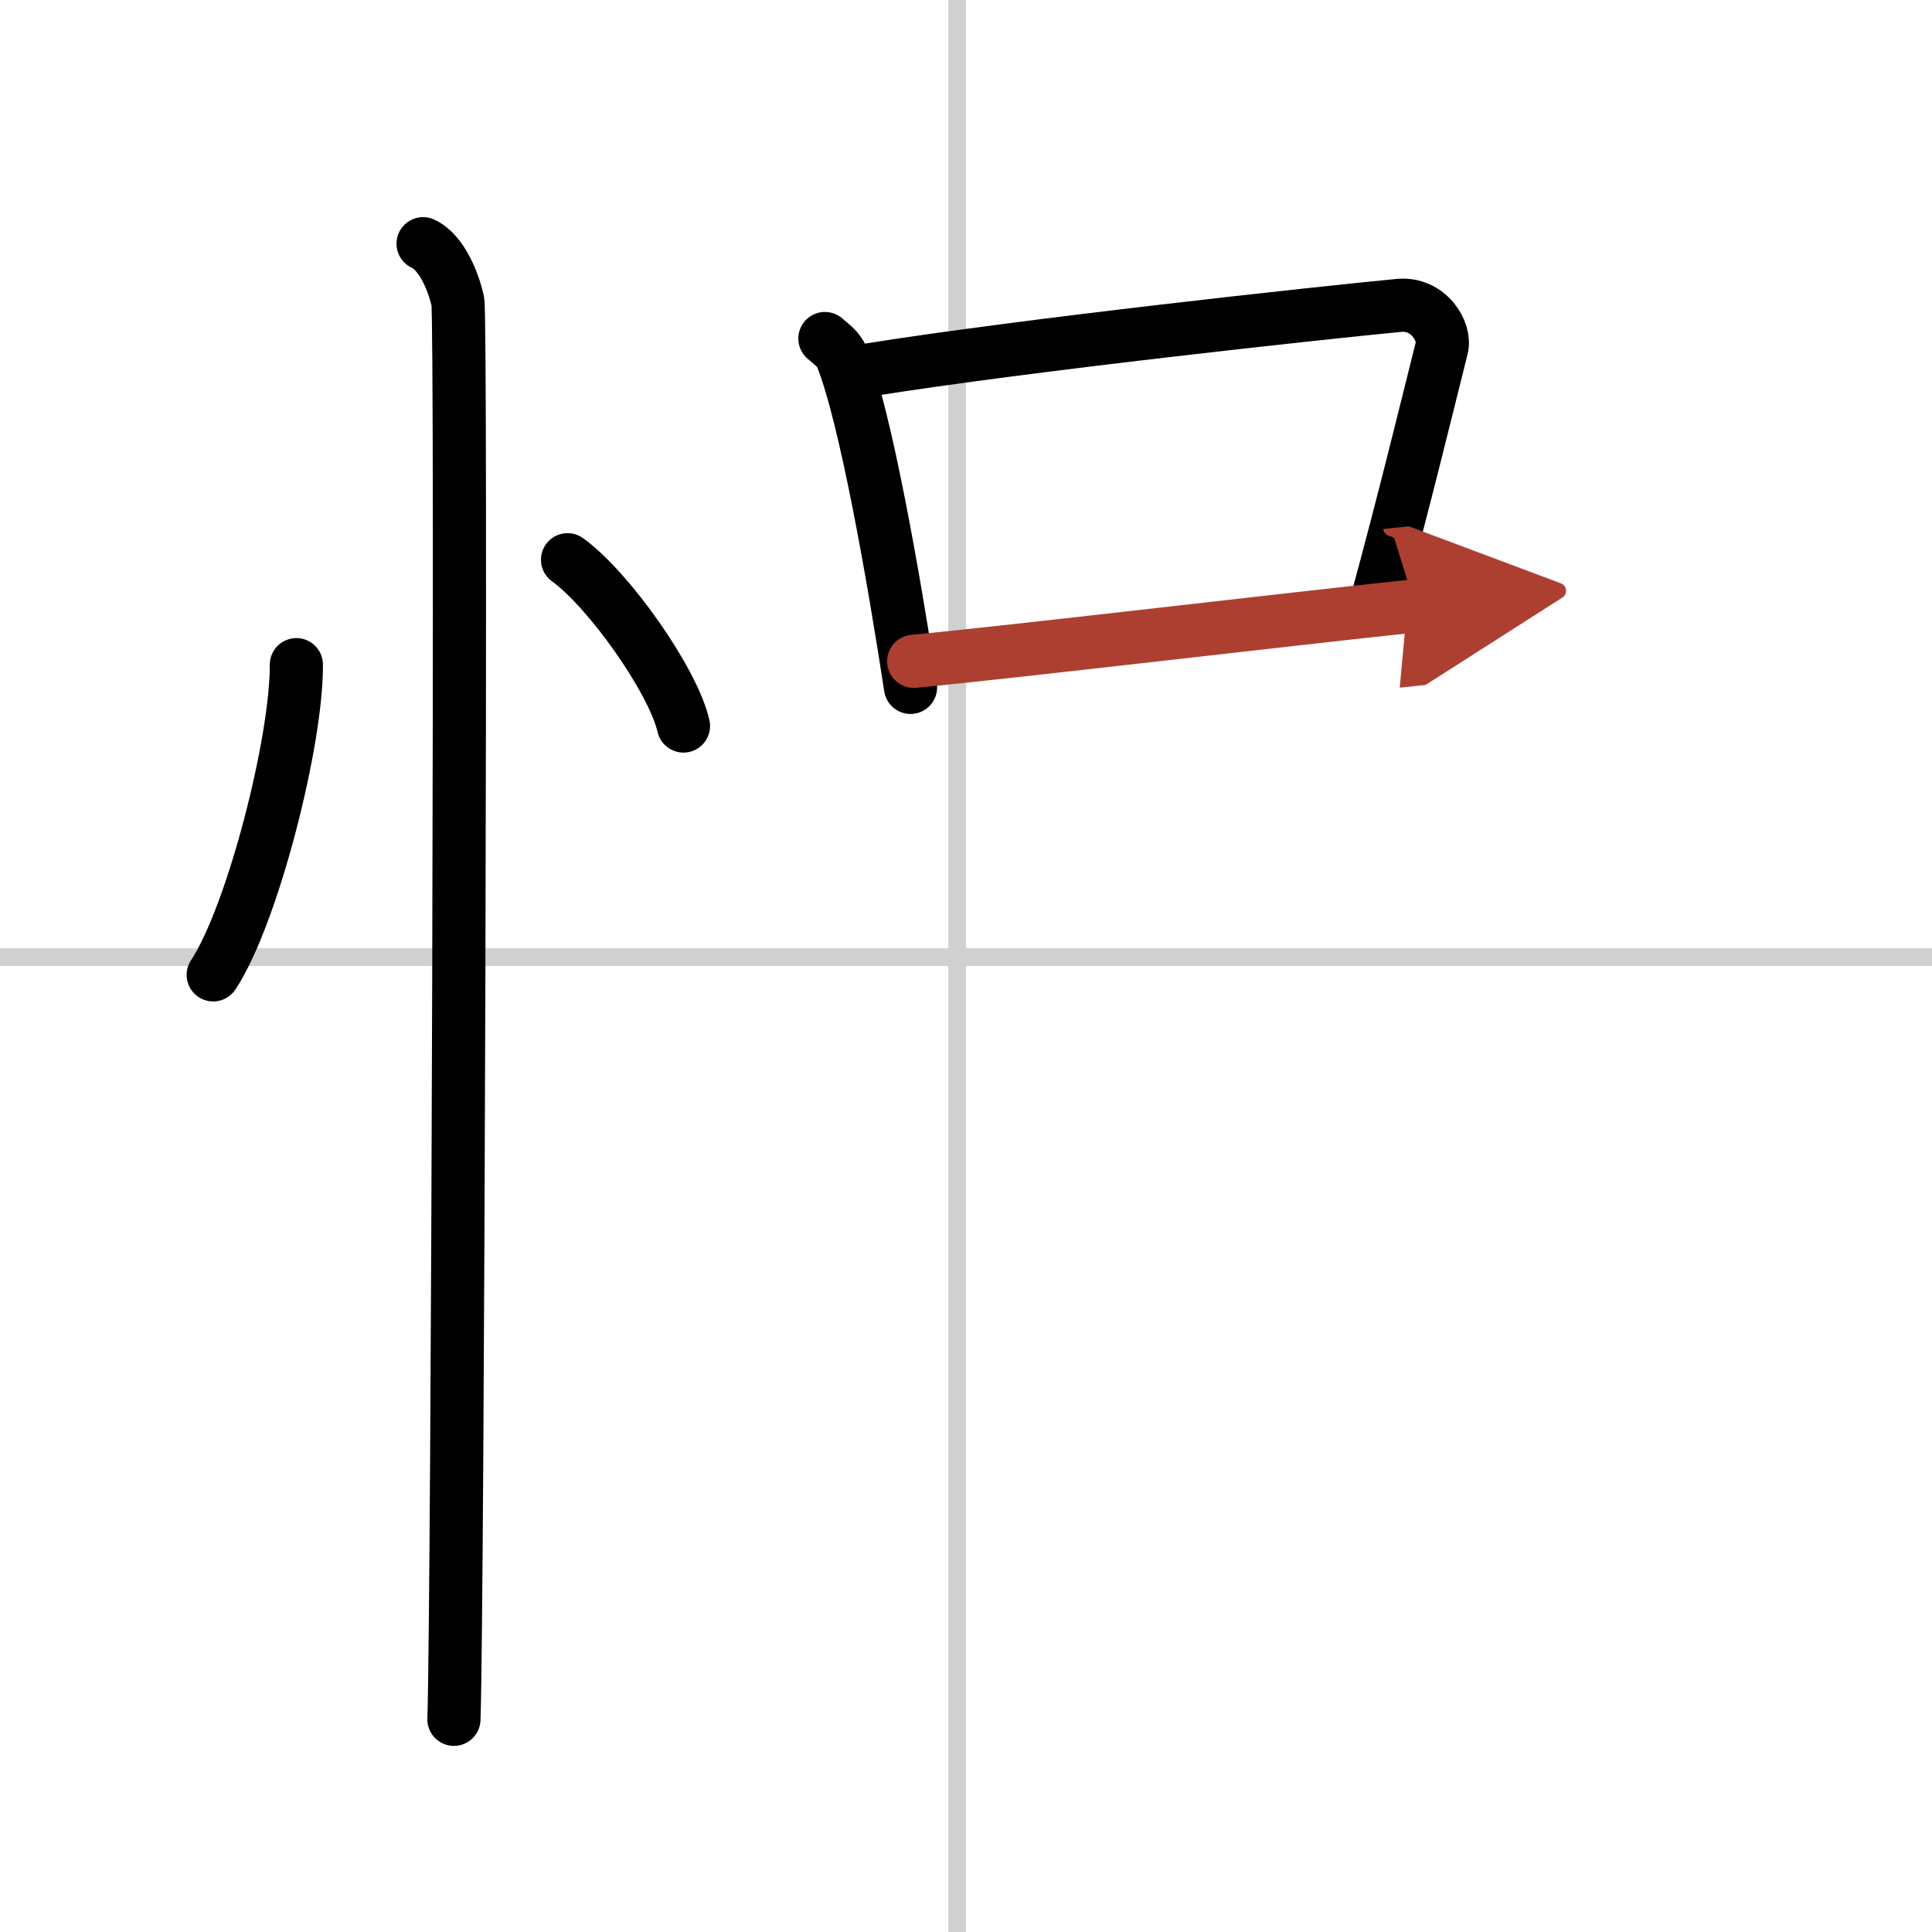
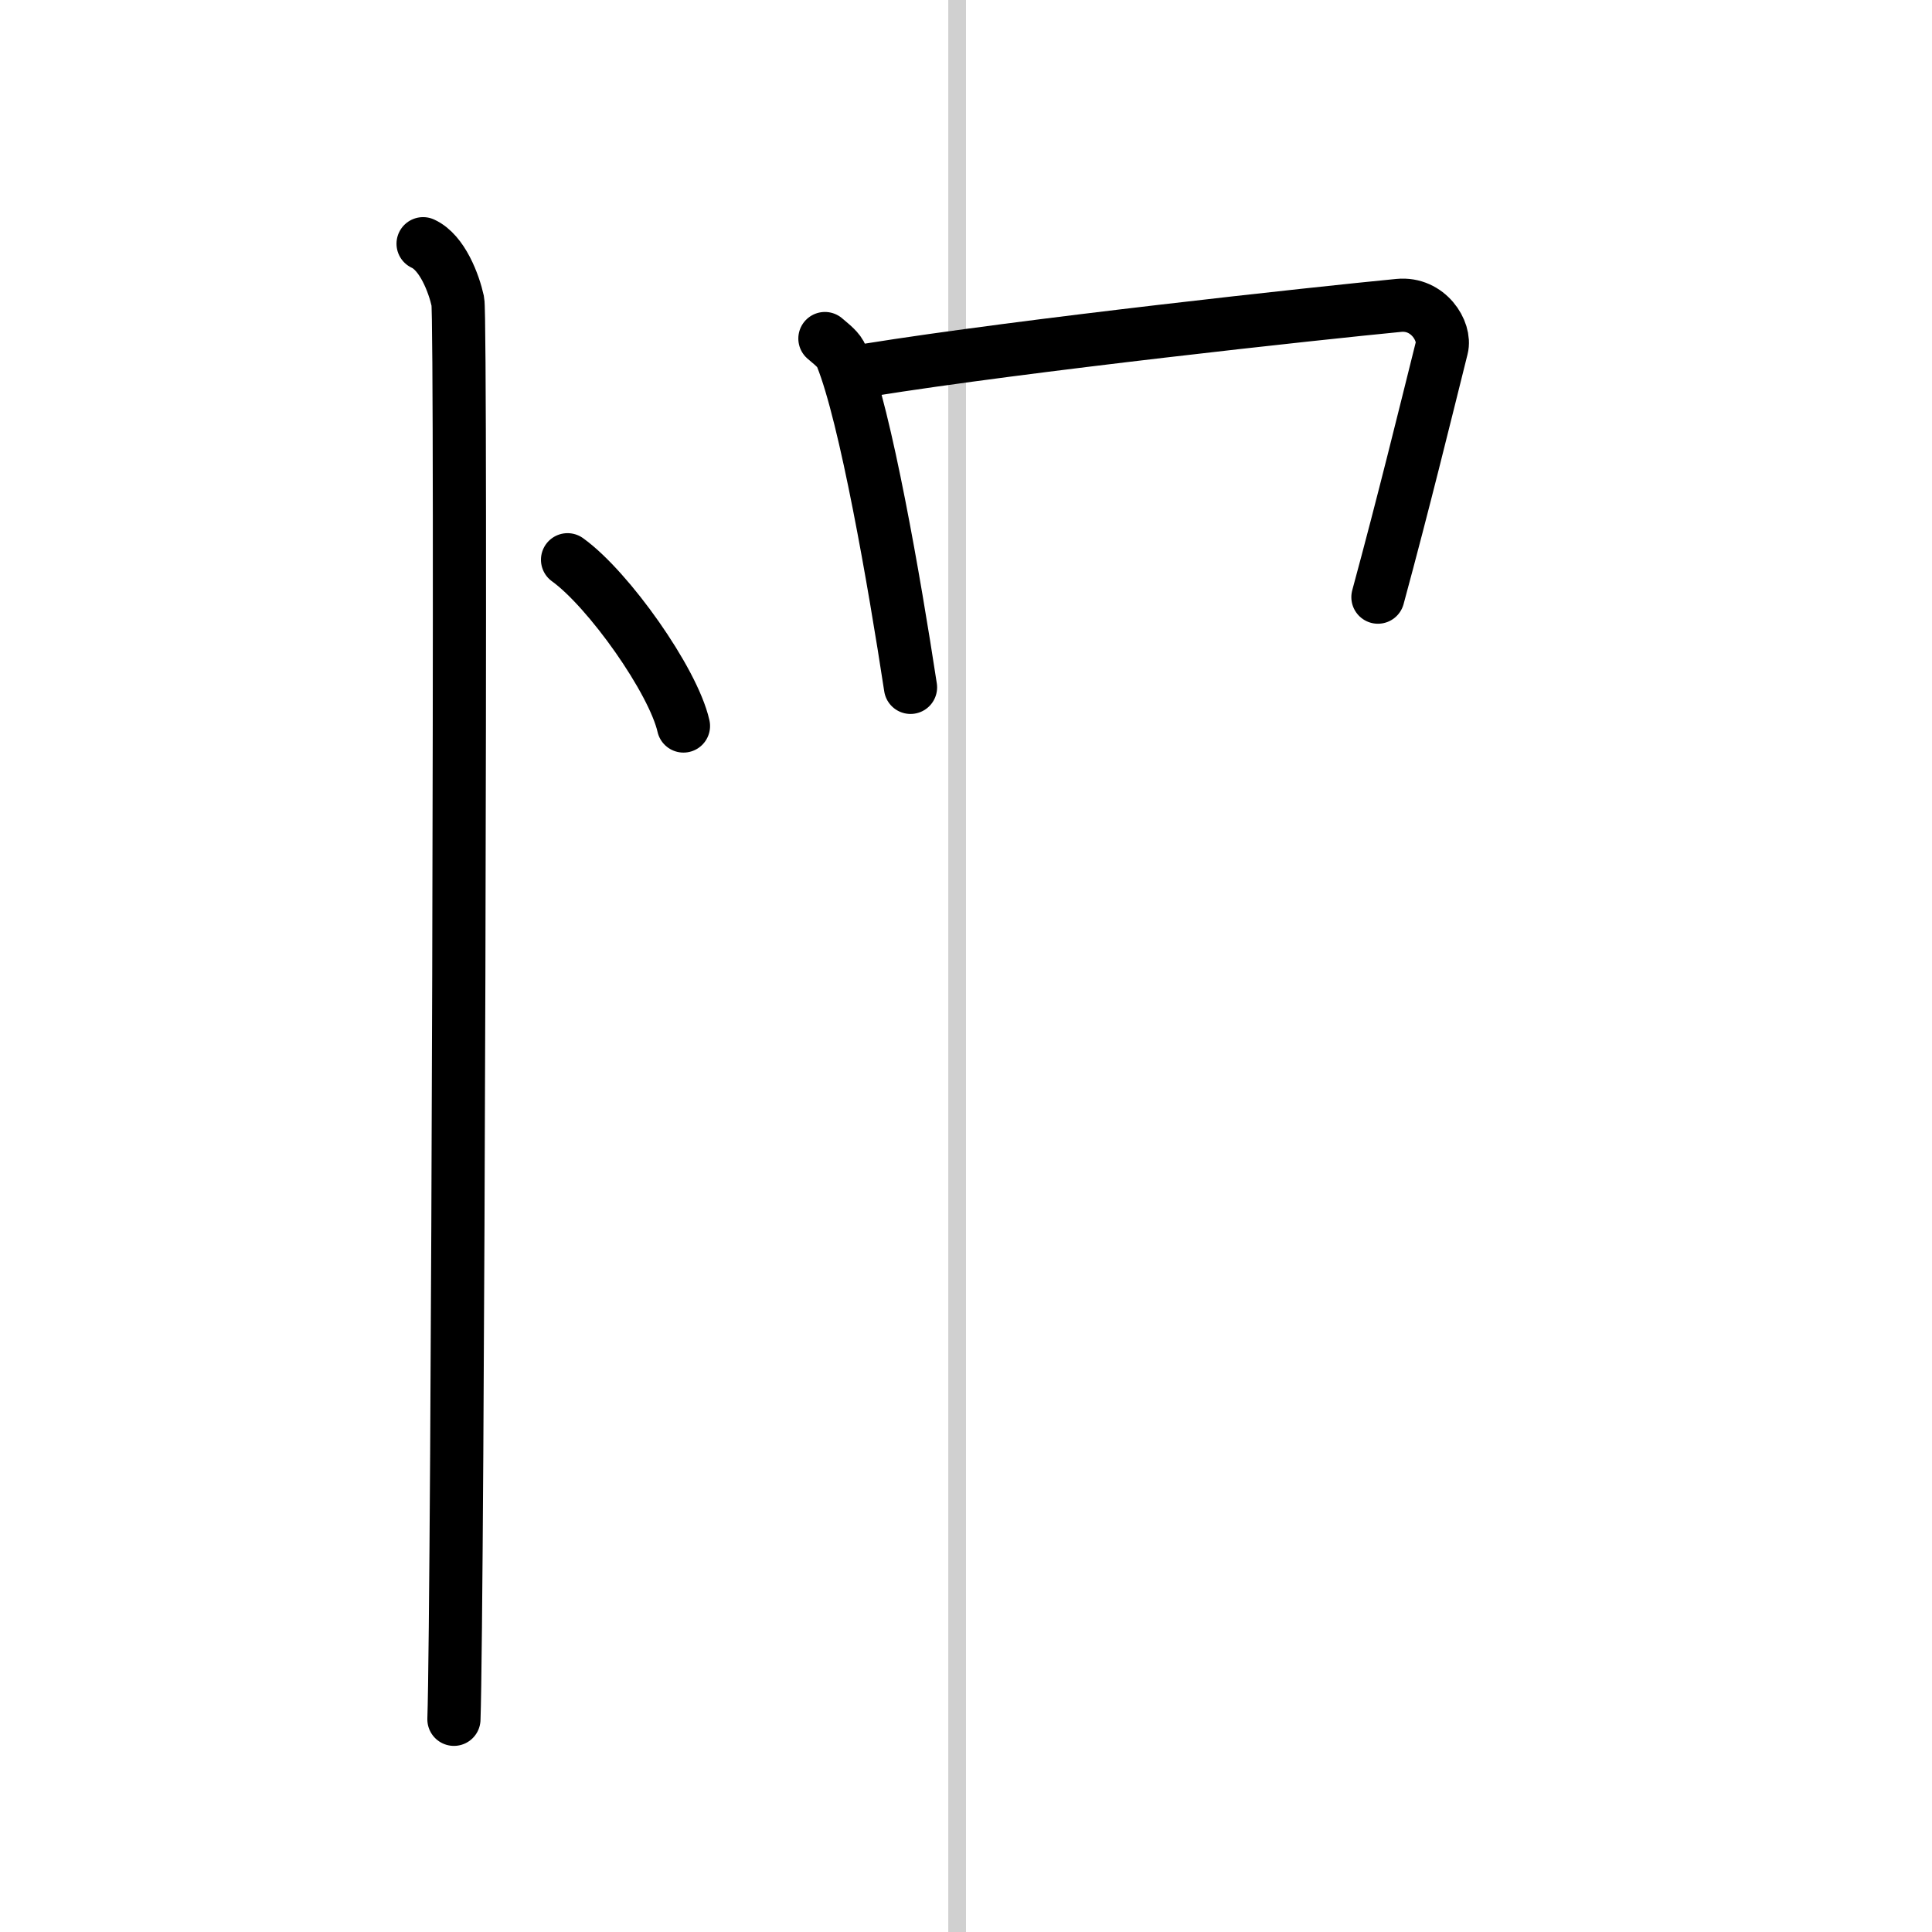
<svg xmlns="http://www.w3.org/2000/svg" width="400" height="400" viewBox="0 0 109 109">
  <defs>
    <marker id="a" markerWidth="4" orient="auto" refX="1" refY="5" viewBox="0 0 10 10">
-       <polyline points="0 0 10 5 0 10 1 5" fill="#ad3f31" stroke="#ad3f31" />
-     </marker>
+       </marker>
  </defs>
  <g fill="none" stroke="#000" stroke-linecap="round" stroke-linejoin="round" stroke-width="3">
-     <rect width="100%" height="100%" fill="#fff" stroke="#fff" />
    <line x1="54" x2="54" y2="109" stroke="#d0d0d0" stroke-width="1" />
-     <line x2="109" y1="54" y2="54" stroke="#d0d0d0" stroke-width="1" />
-     <path d="m16.72 37.5c0.03 4.31-2.47 14.14-4.69 17.5" />
    <path d="m32.02 31.58c2.31 1.66 5.96 6.81 6.54 9.38" />
    <path d="m23.87 13.75c1.09 0.5 1.74 2.25 1.96 3.25s0 73.75-0.22 80" />
    <path d="m46.54 19.1c0.39 0.34 0.79 0.62 0.95 1.04 1.35 3.36 2.96 12.61 3.88 18.64" />
    <path d="m48.96 20.88c8.85-1.42 25.41-3.21 29.96-3.65 1.66-0.16 2.66 1.46 2.42 2.4-0.98 3.92-2.13 8.64-3.6 14.06" />
-     <path d="m51.55 37.31c5.34-0.5 20.98-2.36 28.3-3.13" marker-end="url(#a)" stroke="#ad3f31" />
  </g>
</svg>